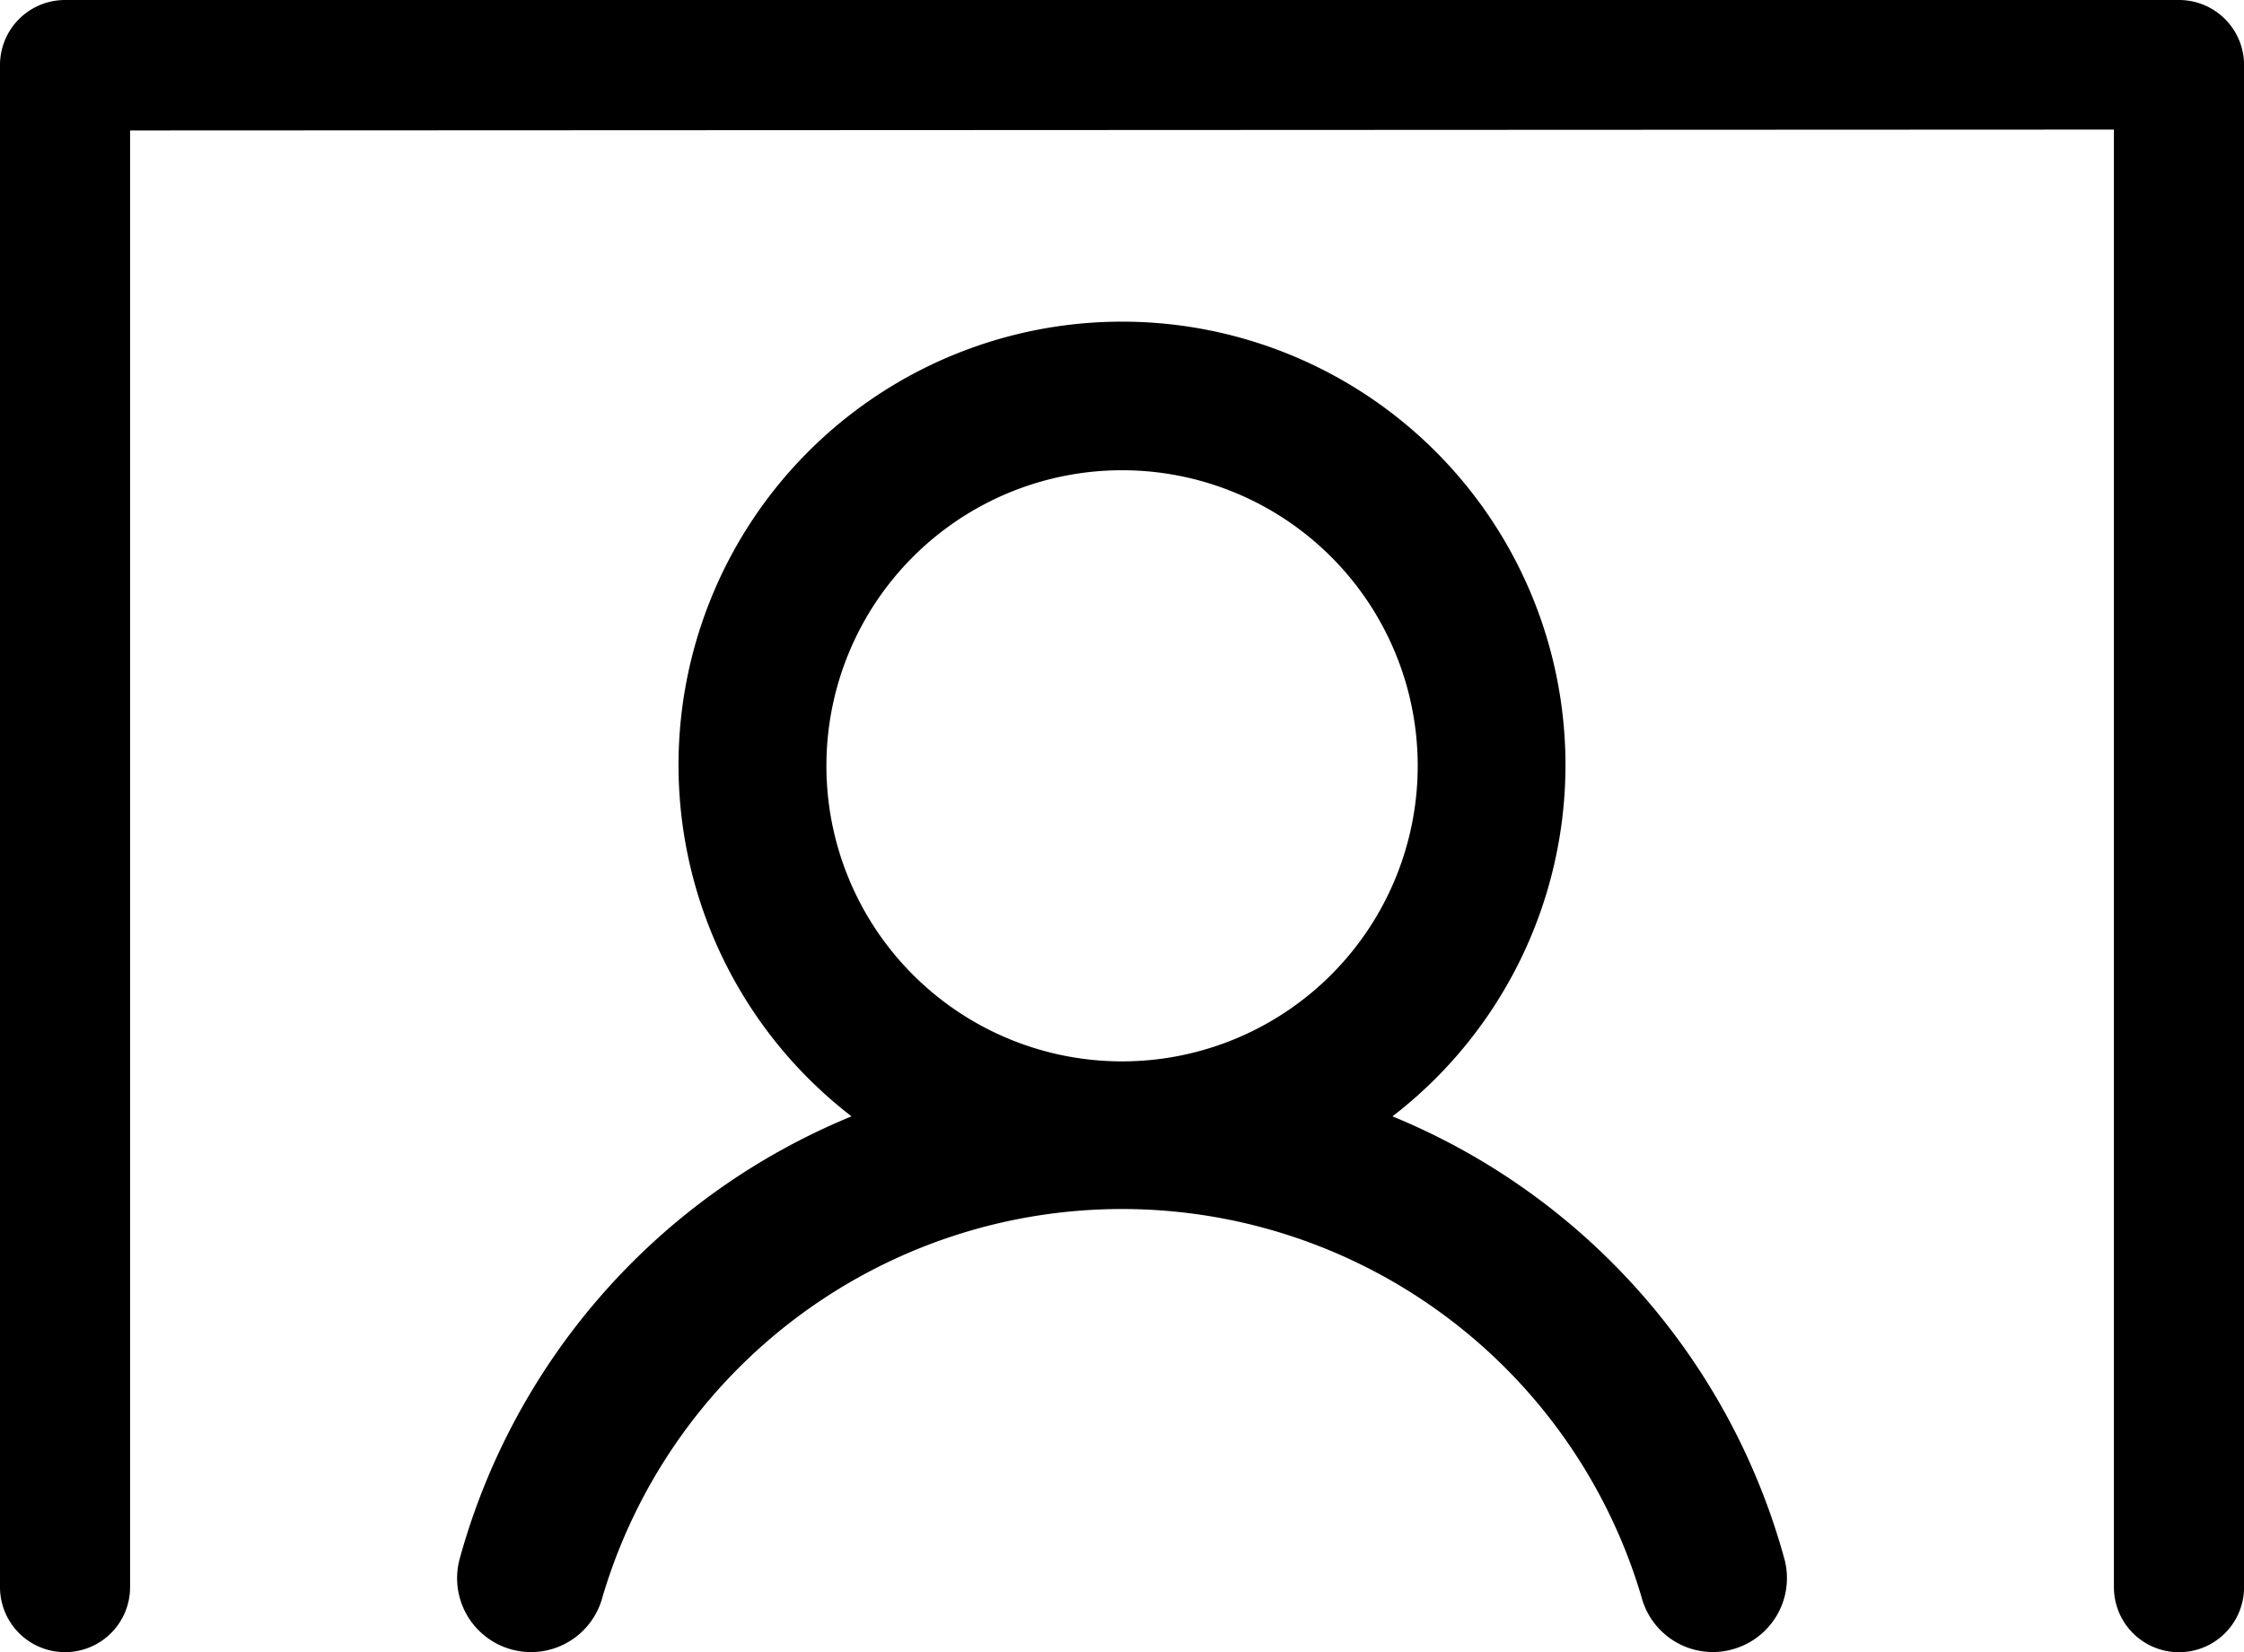
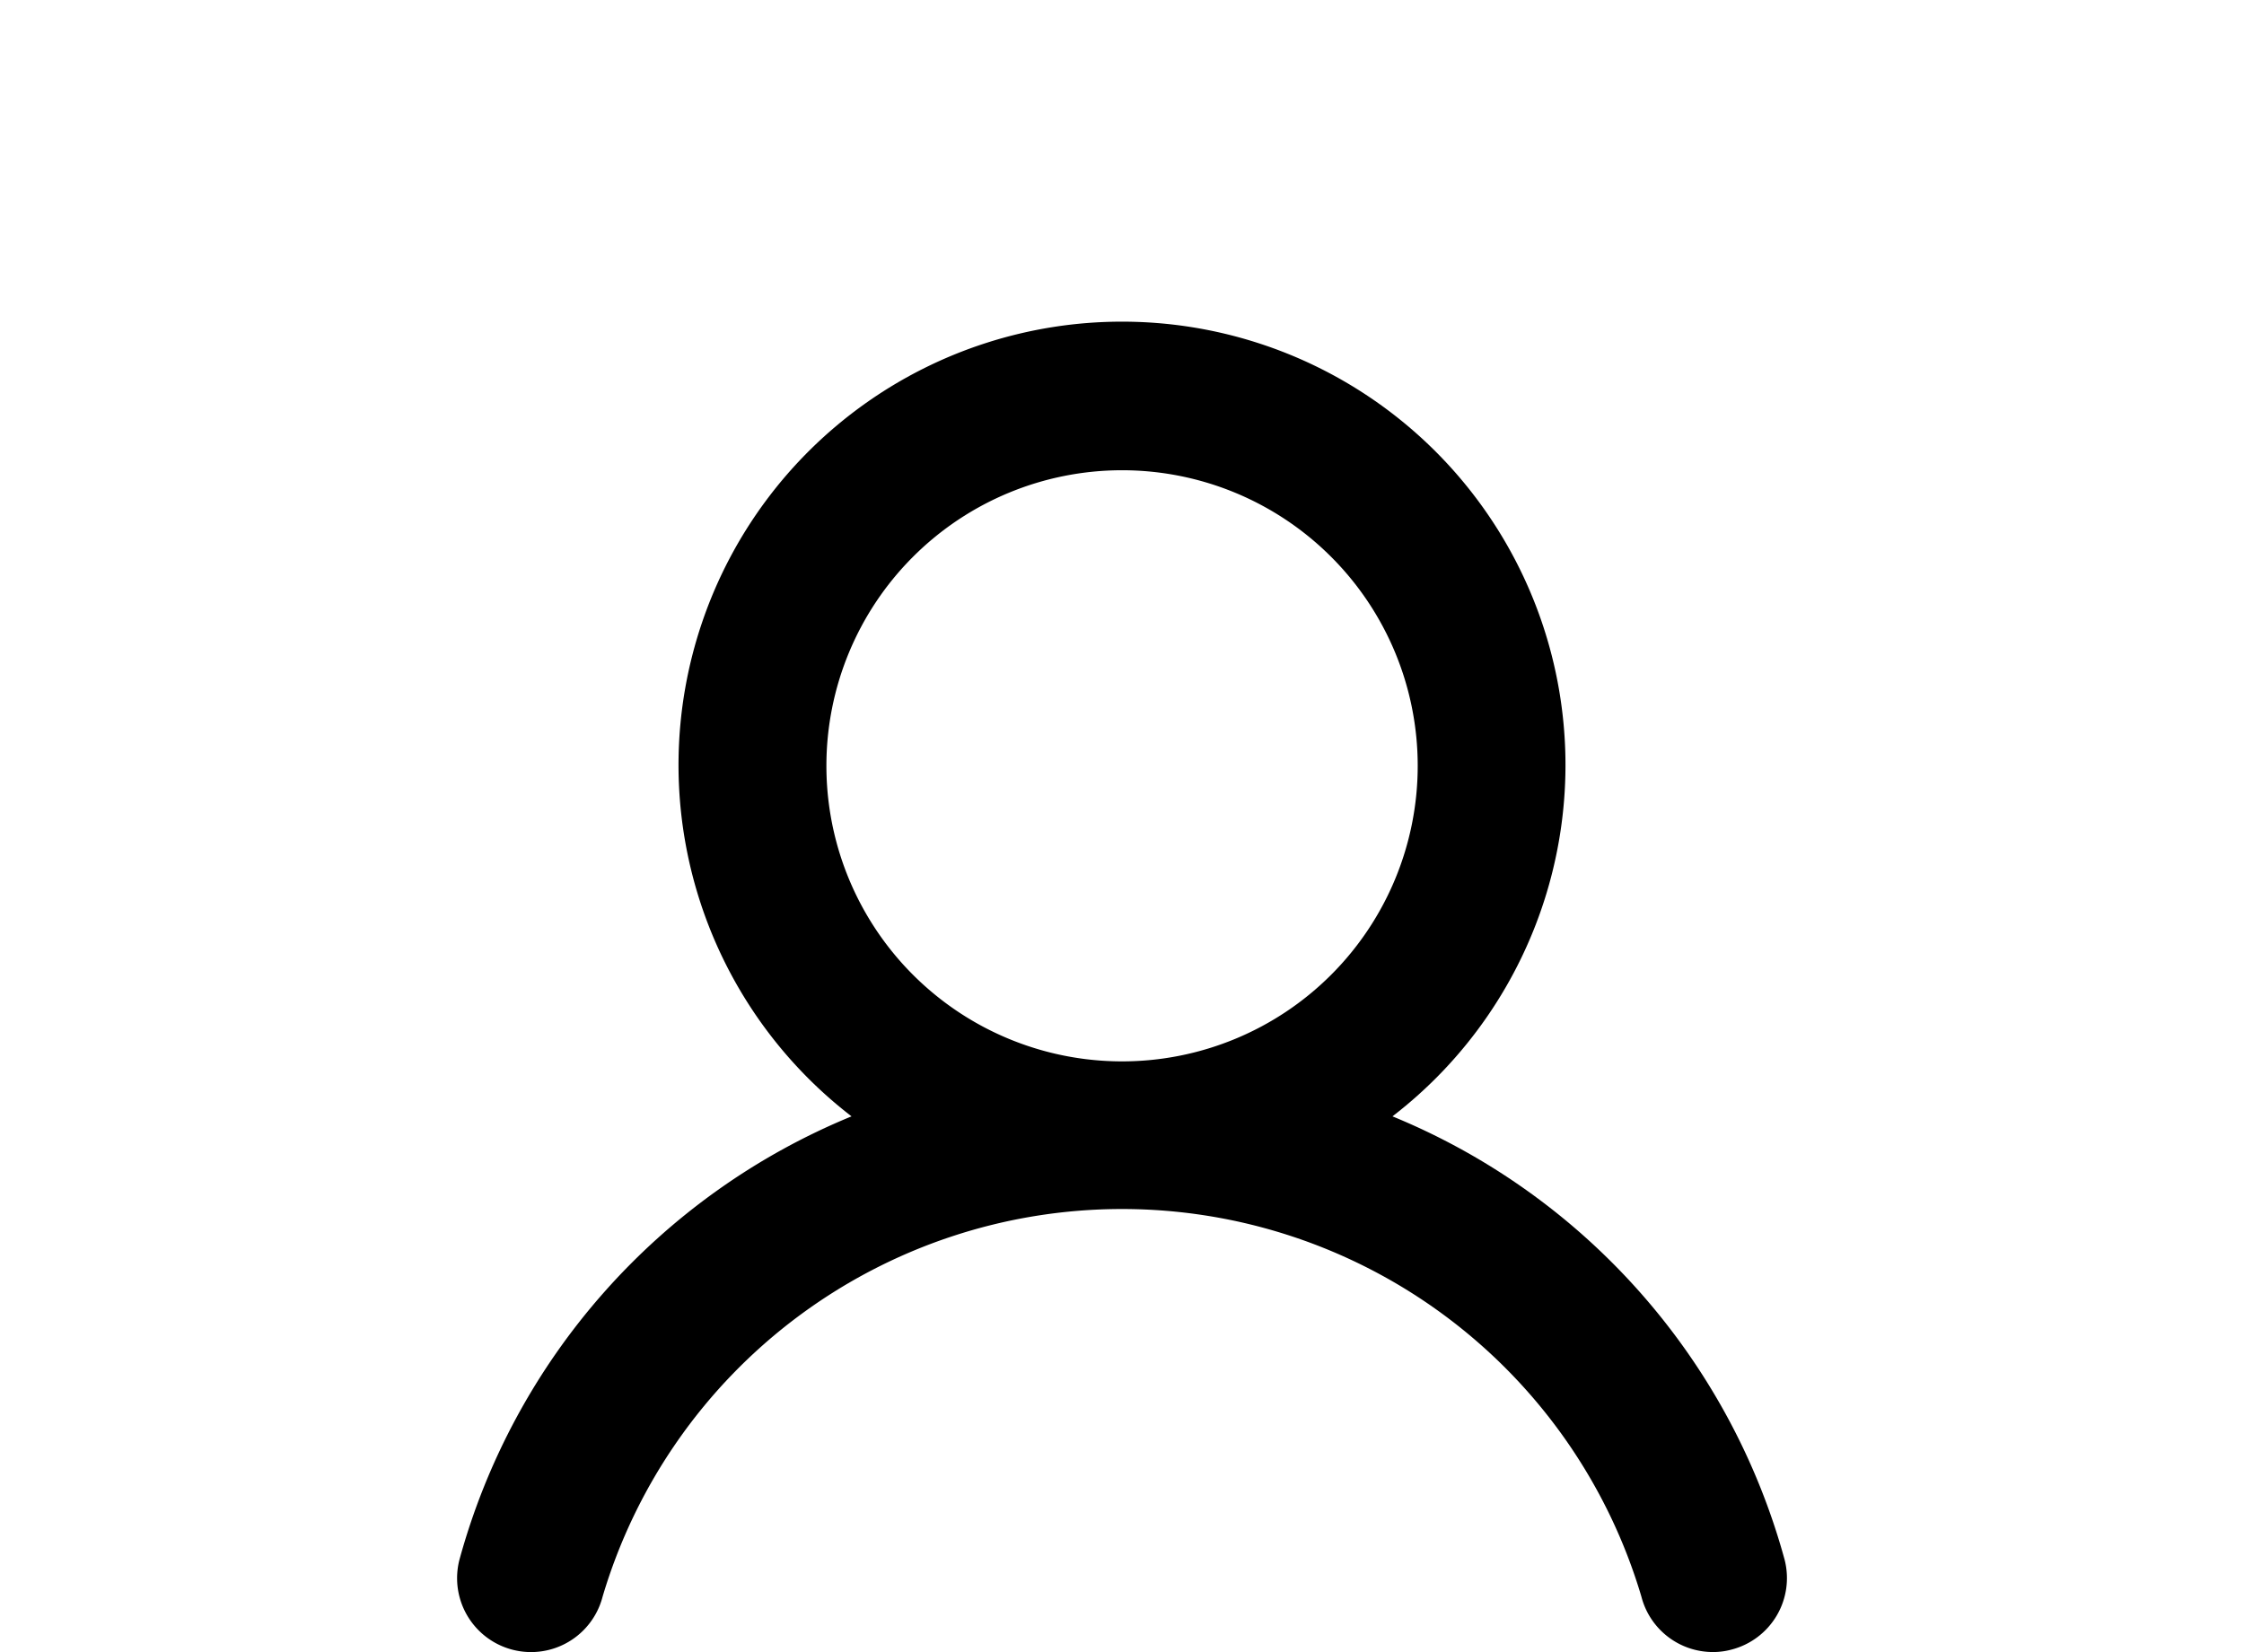
<svg xmlns="http://www.w3.org/2000/svg" width="37.95" height="27.95" viewBox="0 0 37.95 27.95">
  <g id="グループ_306" data-name="グループ 306" transform="translate(-1181.525 -2155.4)">
-     <path id="パス_86" data-name="パス 86" d="M3037.25,1415.35a1.1,1.1,0,0,1-1.1-1.1v-24.658l-33.55.015v24.642a1.1,1.1,0,0,1-2.2,0V1388.5a1.1,1.1,0,0,1,1.1-1.1h35.758a1.1,1.1,0,0,1,1.093,1.1v25.75A1.1,1.1,0,0,1,3037.25,1415.35Z" transform="translate(-1818.875 768)" />
    <path id="user-list" d="M30.435,76.9a1.249,1.249,0,0,1-.9,1.521,1.179,1.179,0,0,1-.312.041,1.249,1.249,0,0,1-1.21-.937,9.162,9.162,0,0,0-17.568,0A1.25,1.25,0,0,1,8.024,76.9a11.34,11.34,0,0,1,6.631-7.5,7.5,7.5,0,1,1,9.148,0A11.339,11.339,0,0,1,30.435,76.9ZM19.23,68.47a5,5,0,1,0-5-5A5,5,0,0,0,19.23,68.47Z" transform="translate(1181.271 2104.885)" />
  </g>
</svg>